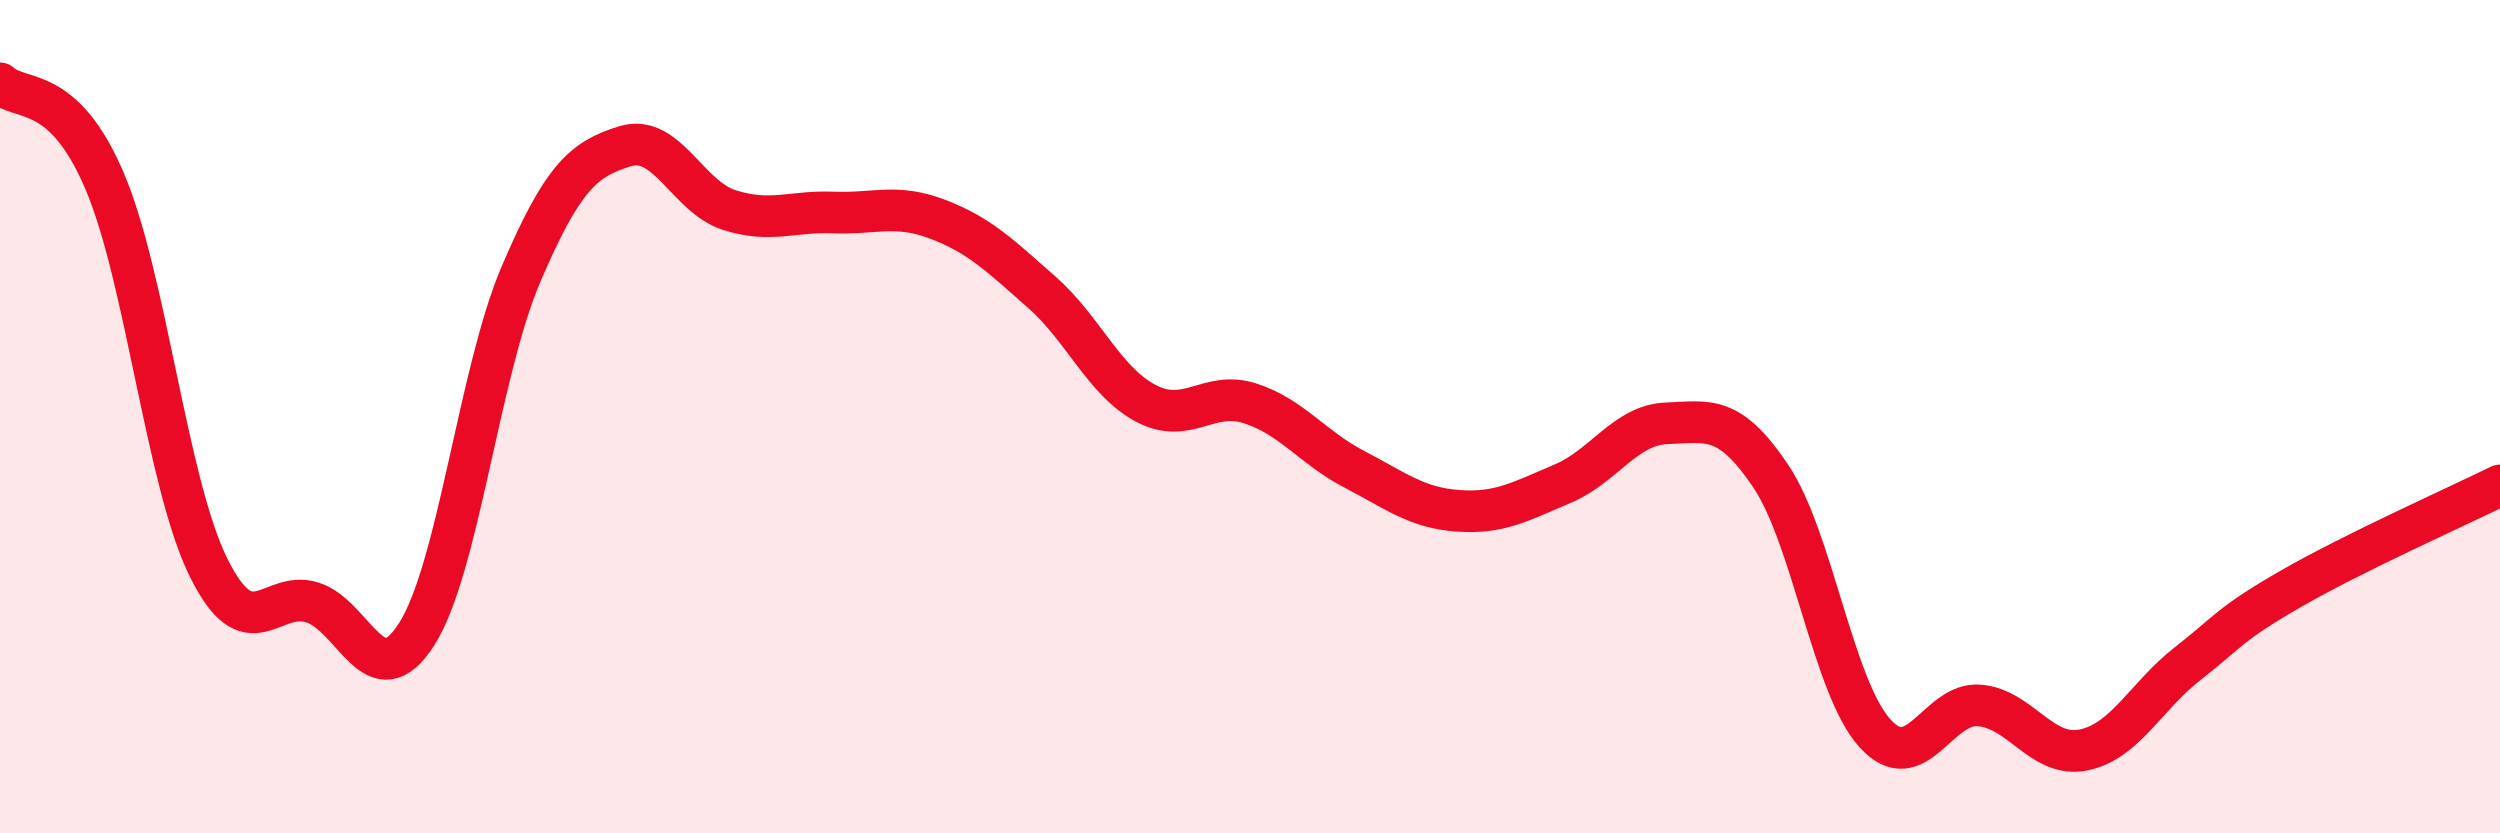
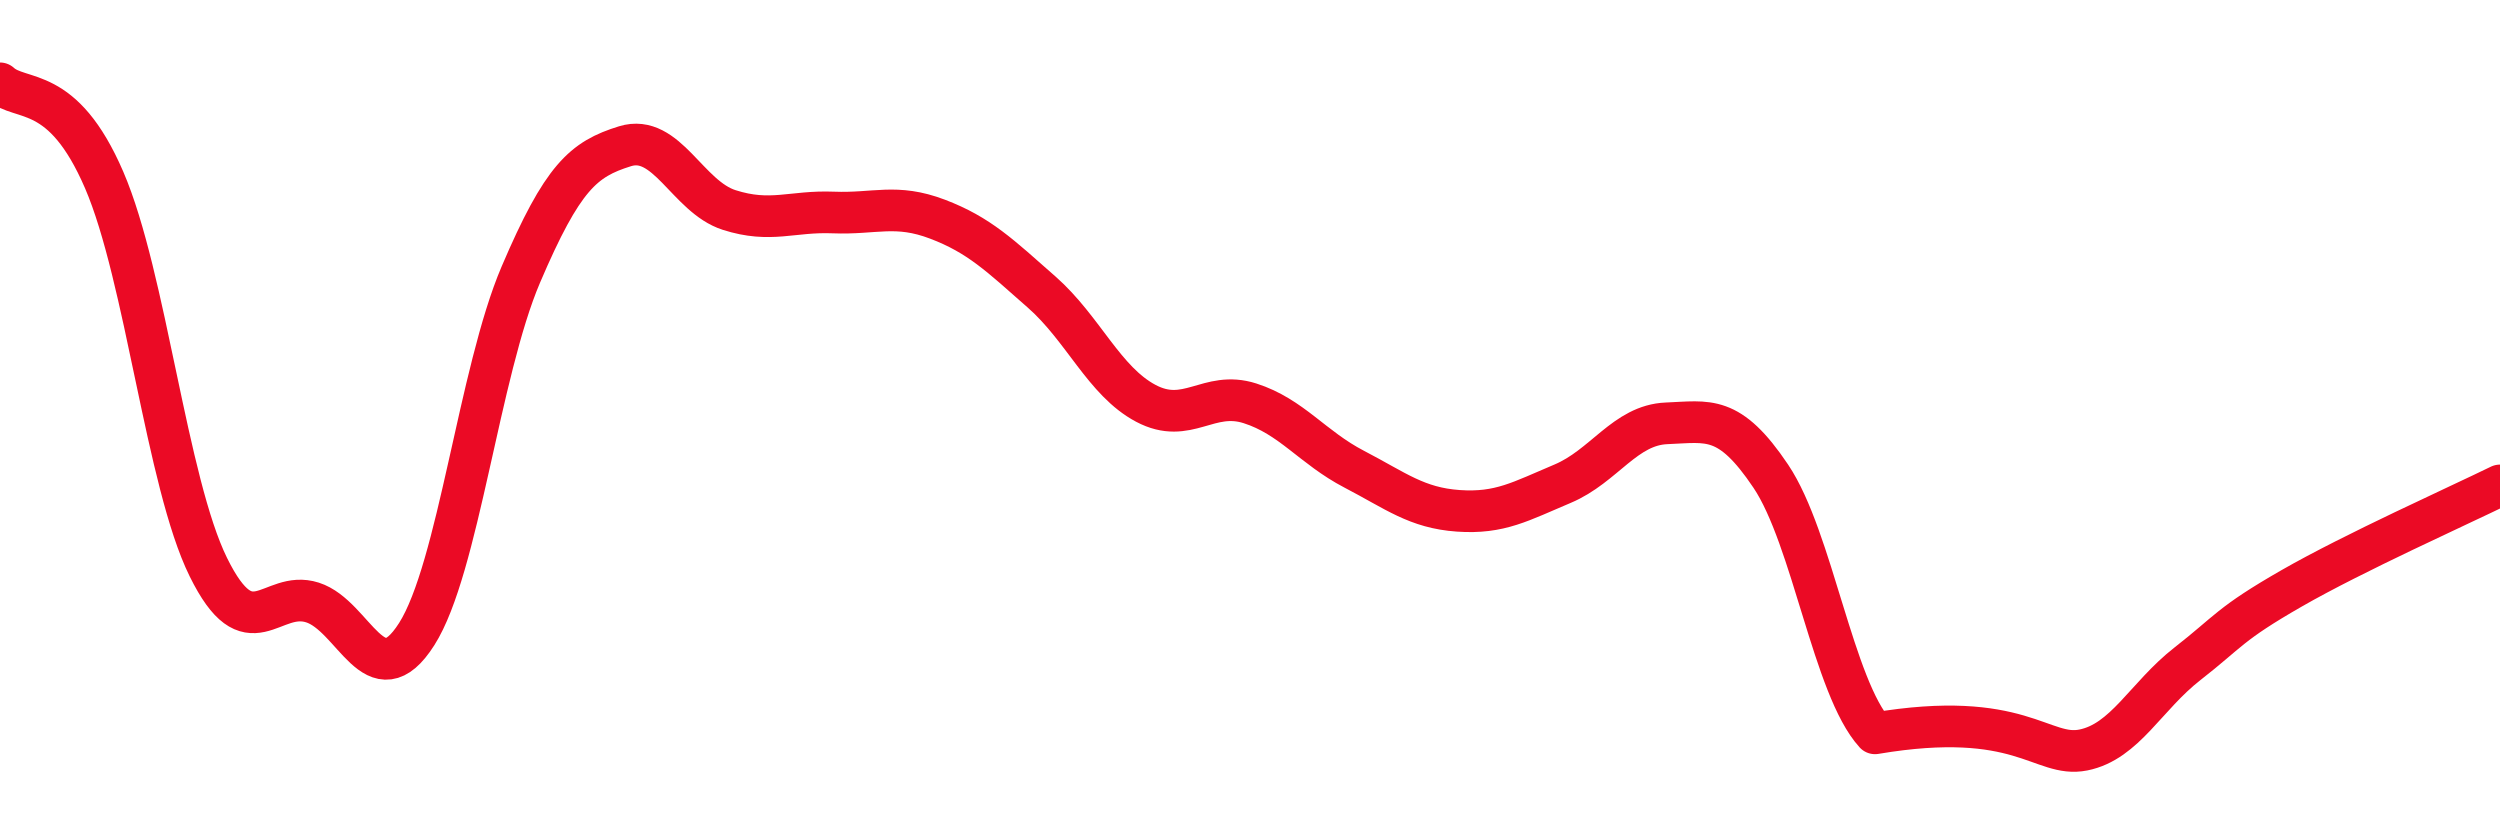
<svg xmlns="http://www.w3.org/2000/svg" width="60" height="20" viewBox="0 0 60 20">
-   <path d="M 0,2 C 0.5,2.46 1.5,2 2.5,4.32 C 3.5,6.64 4,11.58 5,13.61 C 6,15.64 6.5,14.14 7.5,14.46 C 8.5,14.78 9,16.79 10,15.22 C 11,13.65 11.5,8.93 12.5,6.59 C 13.5,4.25 14,3.82 15,3.51 C 16,3.2 16.5,4.72 17.5,5.04 C 18.5,5.36 19,5.06 20,5.1 C 21,5.14 21.5,4.88 22.5,5.26 C 23.5,5.64 24,6.13 25,7.01 C 26,7.89 26.5,9.15 27.5,9.68 C 28.5,10.21 29,9.36 30,9.68 C 31,10 31.5,10.74 32.5,11.26 C 33.5,11.78 34,12.19 35,12.26 C 36,12.33 36.5,12.03 37.5,11.61 C 38.5,11.19 39,10.2 40,10.16 C 41,10.12 41.5,9.94 42.5,11.43 C 43.5,12.92 44,16.5 45,17.6 C 46,18.7 46.5,16.85 47.5,16.93 C 48.5,17.01 49,18.2 50,18 C 51,17.8 51.5,16.71 52.5,15.93 C 53.5,15.15 53.5,14.98 55,14.12 C 56.5,13.26 59,12.14 60,11.65L60 20L0 20Z" fill="#EB0A25" opacity="0.1" stroke-linecap="round" stroke-linejoin="round" />
-   <path d="M 0,2 C 0.5,2.46 1.5,2 2.5,4.32 C 3.5,6.64 4,11.58 5,13.61 C 6,15.64 6.5,14.14 7.5,14.46 C 8.5,14.78 9,16.79 10,15.22 C 11,13.65 11.5,8.93 12.5,6.59 C 13.5,4.25 14,3.82 15,3.51 C 16,3.2 16.5,4.72 17.5,5.04 C 18.5,5.36 19,5.06 20,5.1 C 21,5.14 21.5,4.88 22.5,5.26 C 23.5,5.64 24,6.13 25,7.01 C 26,7.89 26.5,9.15 27.5,9.68 C 28.5,10.21 29,9.36 30,9.68 C 31,10 31.5,10.74 32.5,11.26 C 33.5,11.78 34,12.19 35,12.26 C 36,12.33 36.5,12.03 37.5,11.61 C 38.5,11.19 39,10.2 40,10.16 C 41,10.12 41.5,9.94 42.5,11.43 C 43.5,12.92 44,16.5 45,17.6 C 46,18.7 46.5,16.85 47.5,16.93 C 48.5,17.01 49,18.2 50,18 C 51,17.8 51.5,16.71 52.5,15.93 C 53.5,15.15 53.5,14.98 55,14.12 C 56.5,13.26 59,12.14 60,11.65" stroke="#EB0A25" stroke-width="1" fill="none" stroke-linecap="round" stroke-linejoin="round" />
+   <path d="M 0,2 C 0.5,2.46 1.5,2 2.5,4.32 C 3.5,6.64 4,11.58 5,13.61 C 6,15.64 6.5,14.14 7.5,14.46 C 8.5,14.78 9,16.79 10,15.22 C 11,13.65 11.5,8.93 12.5,6.59 C 13.5,4.25 14,3.82 15,3.51 C 16,3.2 16.5,4.72 17.5,5.04 C 18.5,5.36 19,5.06 20,5.1 C 21,5.14 21.5,4.88 22.5,5.26 C 23.5,5.64 24,6.13 25,7.01 C 26,7.89 26.5,9.15 27.5,9.68 C 28.5,10.21 29,9.36 30,9.68 C 31,10 31.5,10.74 32.5,11.26 C 33.5,11.78 34,12.19 35,12.26 C 36,12.33 36.5,12.03 37.5,11.61 C 38.5,11.19 39,10.2 40,10.16 C 41,10.12 41.5,9.94 42.5,11.43 C 43.5,12.92 44,16.5 45,17.6 C 48.5,17.01 49,18.2 50,18 C 51,17.8 51.5,16.71 52.5,15.93 C 53.5,15.15 53.5,14.98 55,14.12 C 56.5,13.26 59,12.14 60,11.65" stroke="#EB0A25" stroke-width="1" fill="none" stroke-linecap="round" stroke-linejoin="round" />
</svg>